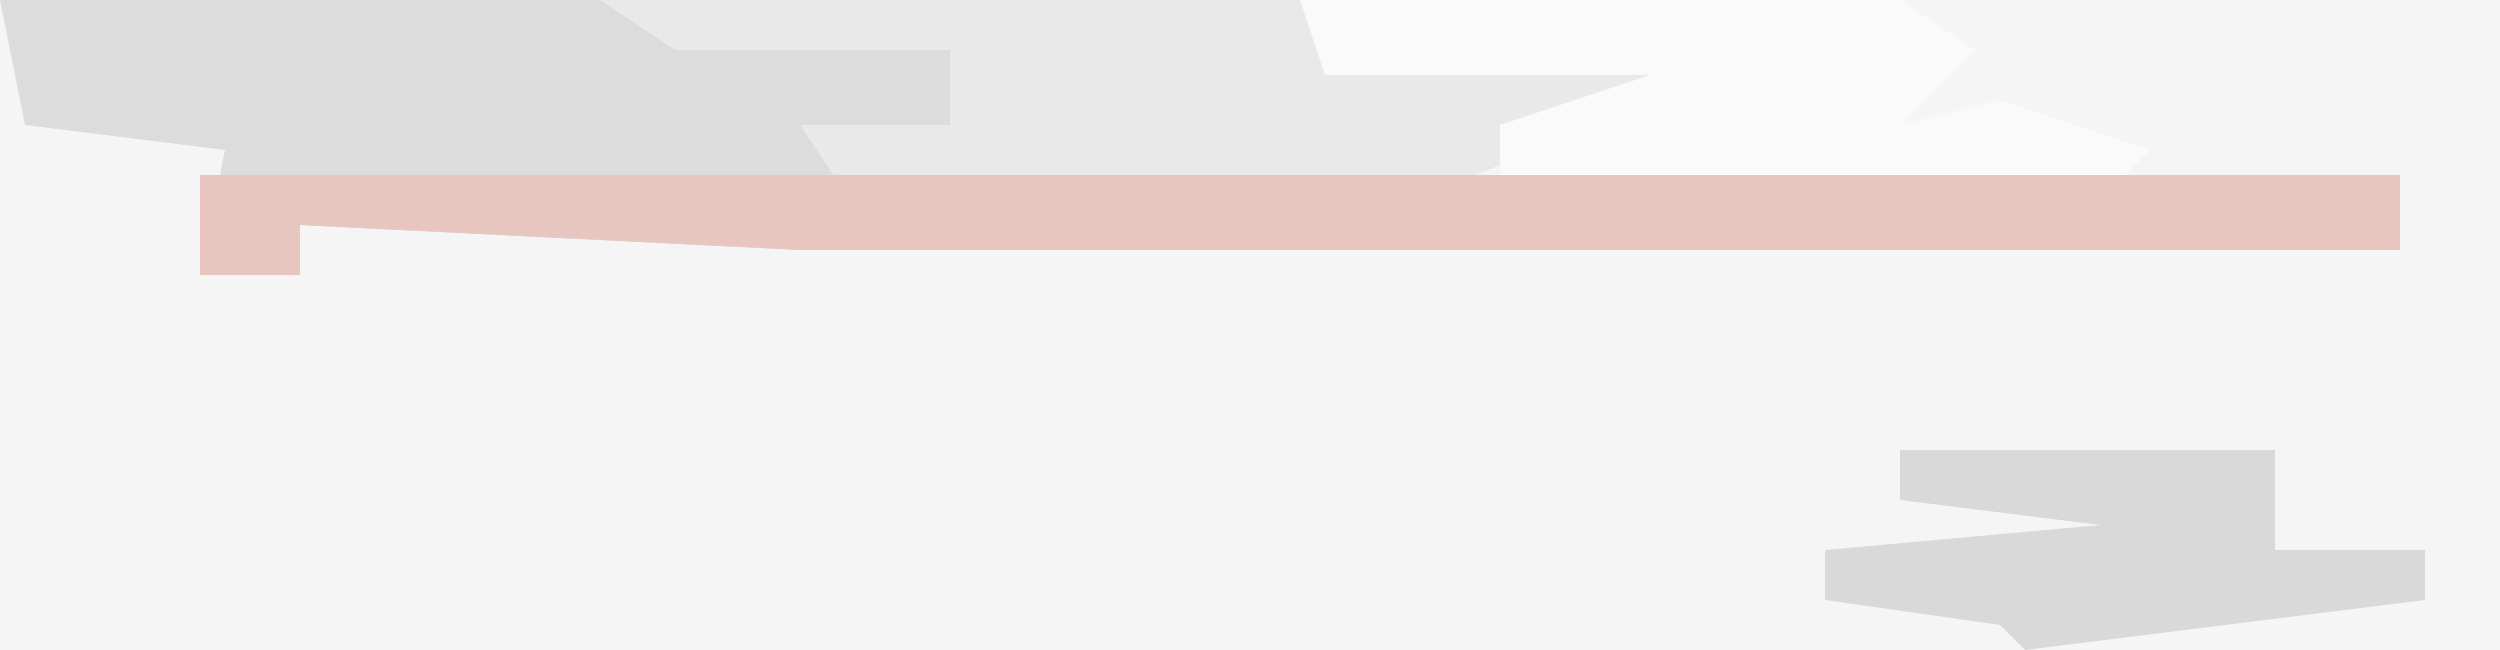
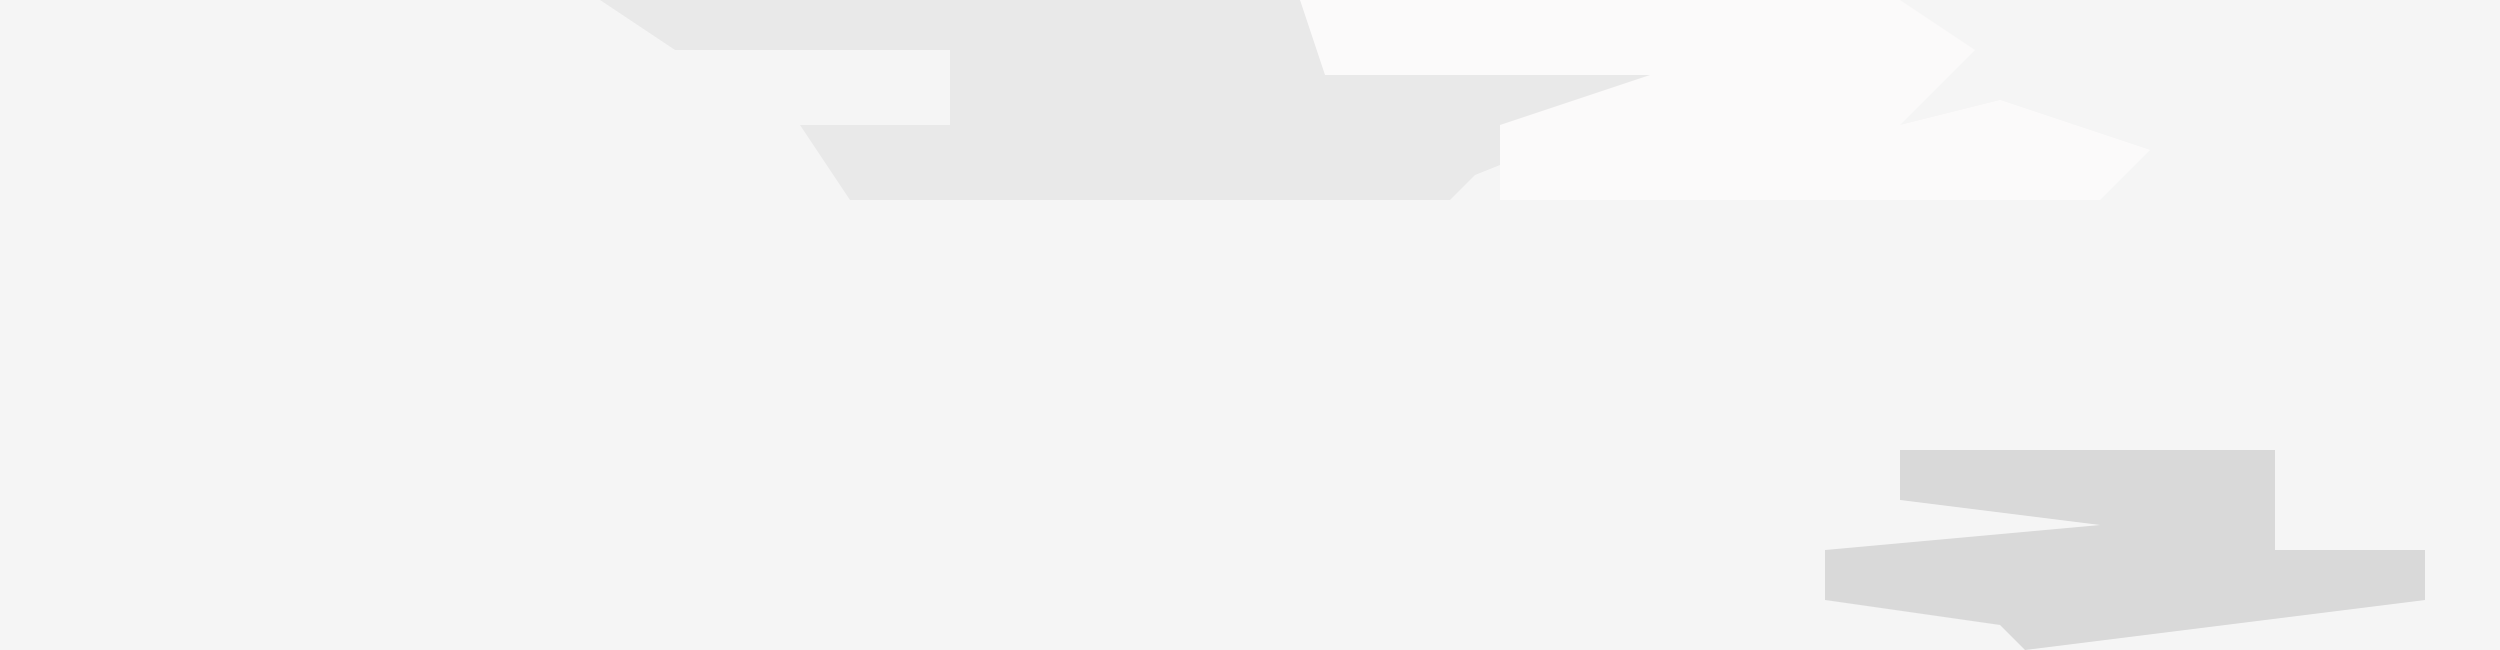
<svg xmlns="http://www.w3.org/2000/svg" version="1.1" width="100" height="26">
  <path d="M0,0 L100,0 L100,26 L0,26 Z " fill="#F5F5F5" transform="translate(0,0)" />
-   <path d="M0,0 L24,0 L27,1 L38,2 L38,5 L33,6 L34,7 L96,7 L96,10 L32,10 L12,9 L12,11 L8,11 L9,6 L1,5 Z " fill="#DCDCDC" transform="translate(0,0)" />
  <path d="M0,0 L28,0 L30,2 L44,2 L45,4 L40,5 L35,7 L34,8 L10,8 L8,5 L14,5 L14,2 L3,2 Z " fill="#E9E9E9" transform="translate(24,0)" />
  <path d="M0,0 L24,0 L27,2 L24,5 L28,4 L34,6 L32,8 L8,8 L8,5 L14,3 L1,3 Z " fill="#FBFAFA" transform="translate(52,0)" />
-   <path d="M0,0 L88,0 L88,3 L24,3 L4,2 L4,4 L0,4 Z " fill="#E6C6BF" transform="translate(8,7)" />
  <path d="M0,0 L15,0 L15,4 L21,4 L21,6 L5,8 L4,7 L-3,6 L-3,4 L8,3 L0,2 Z " fill="#D9D9D9" transform="translate(76,18)" />
</svg>